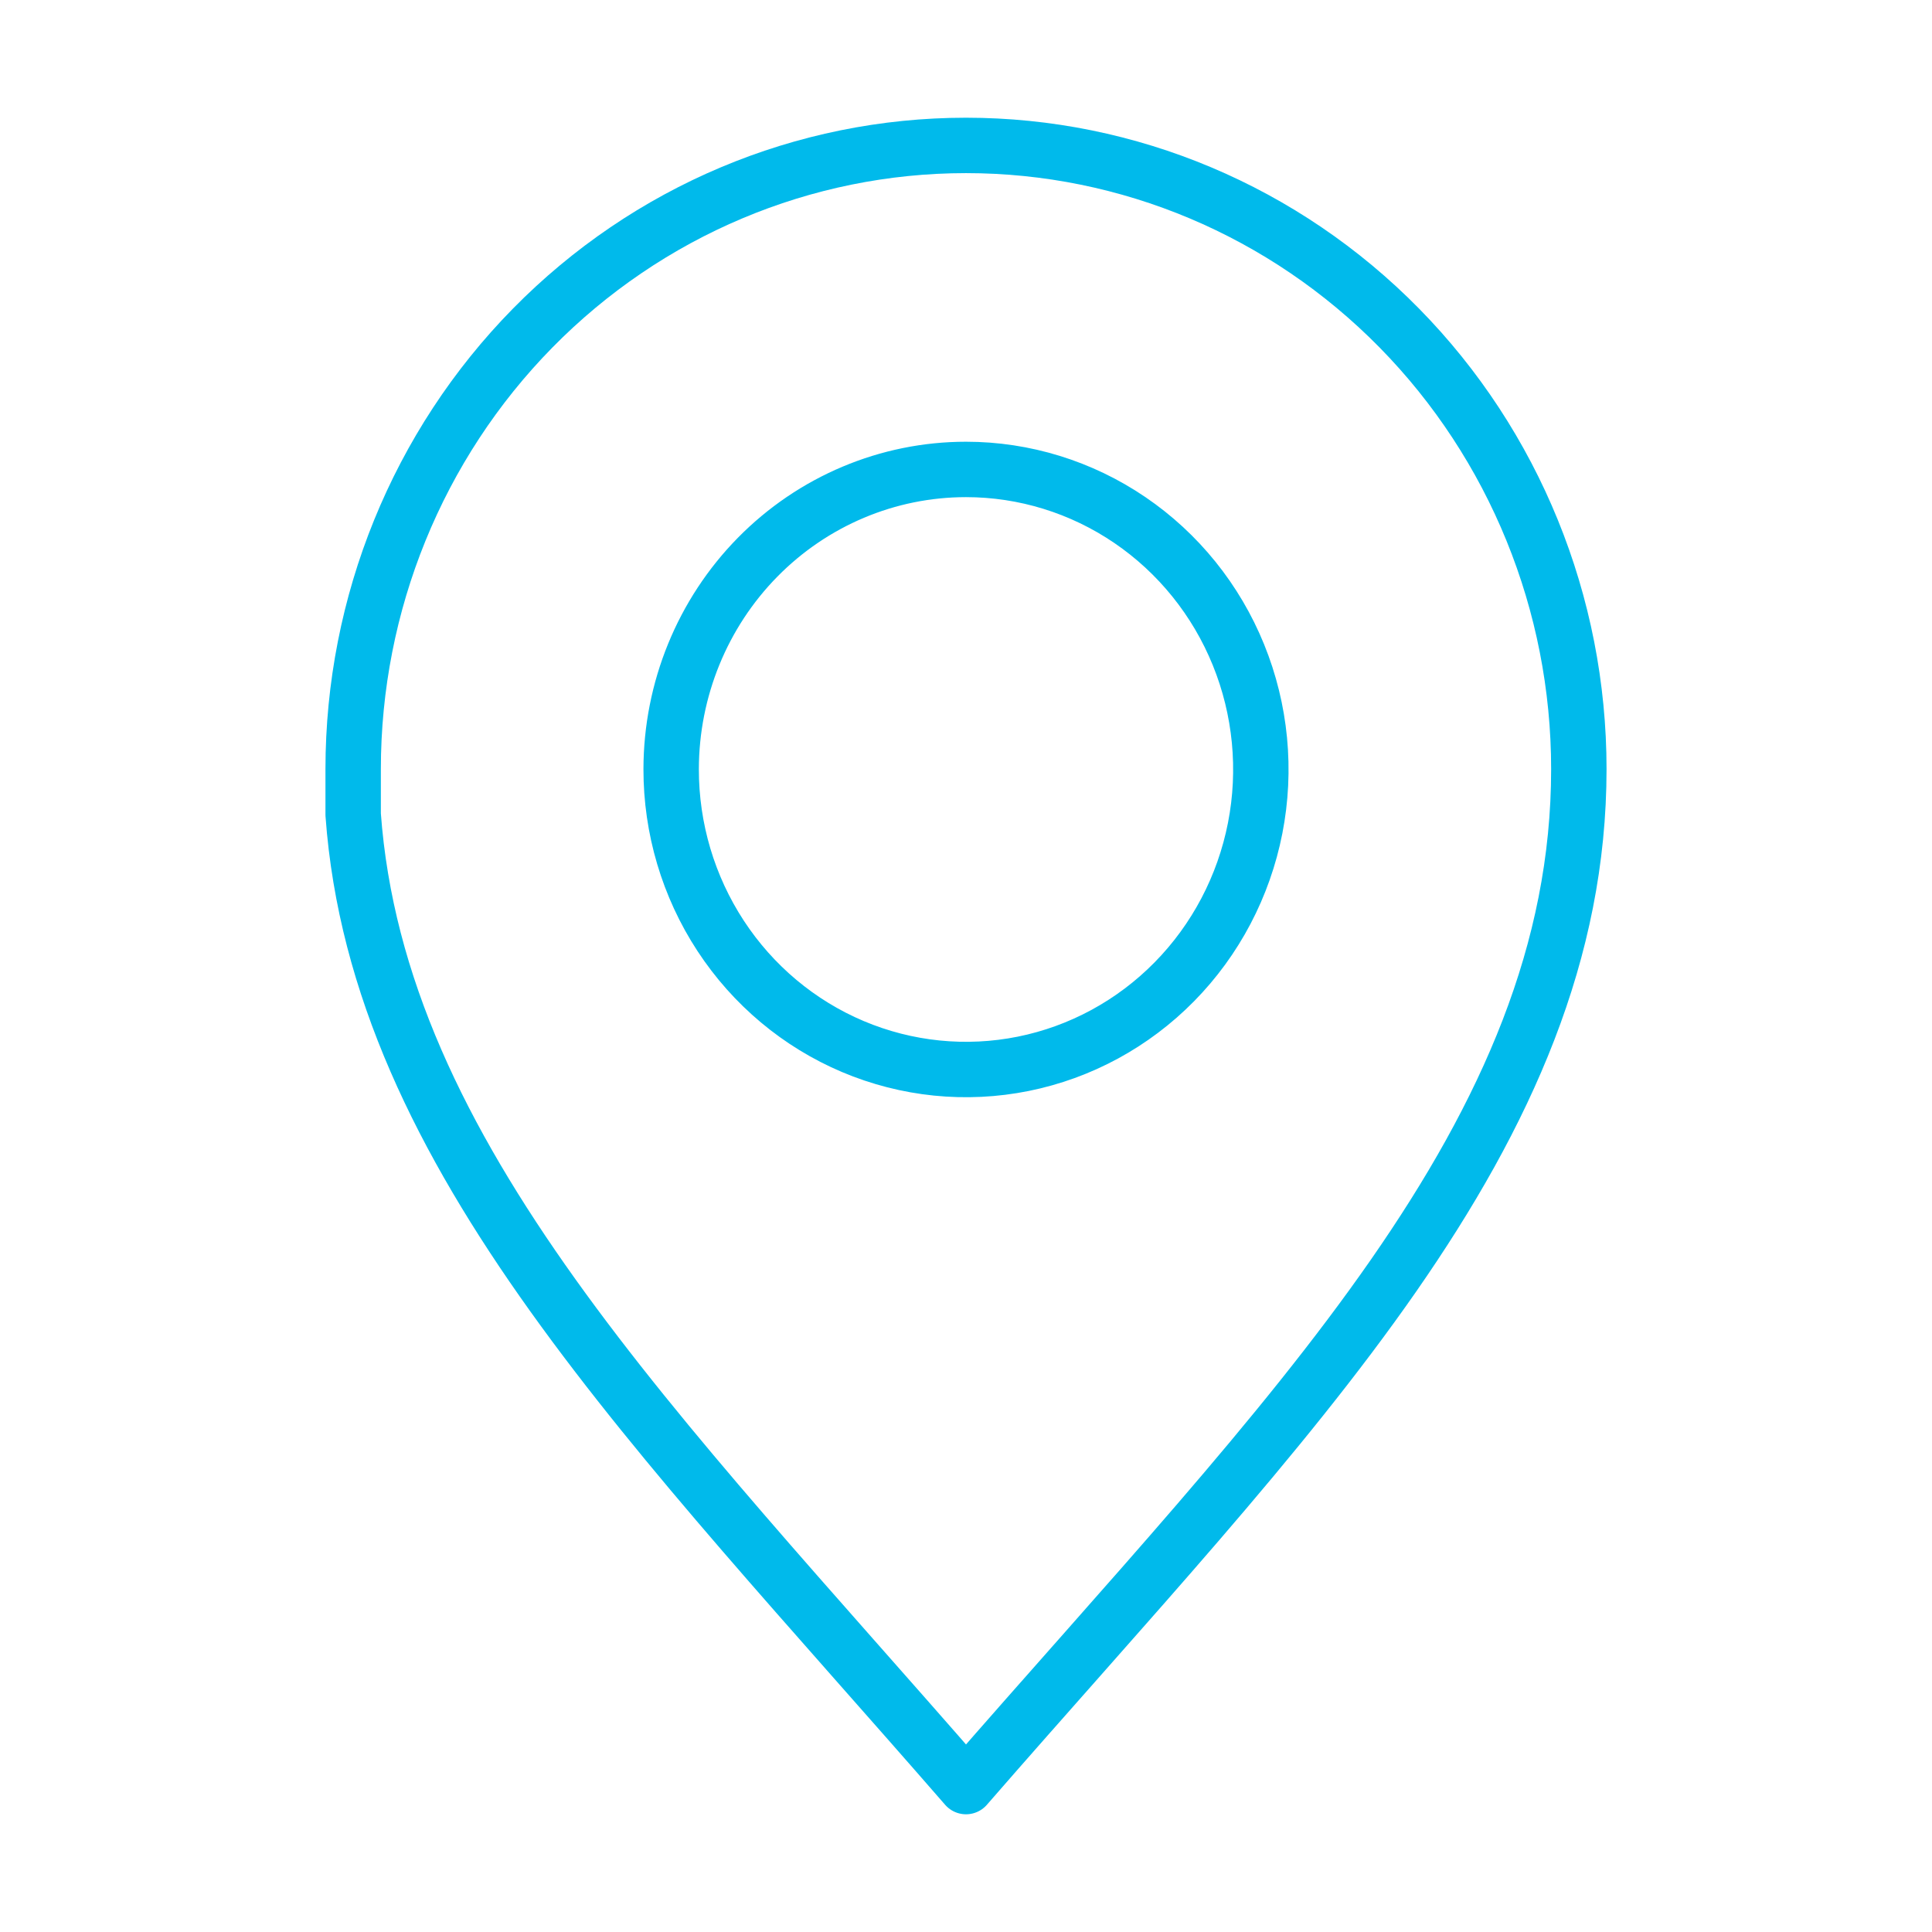
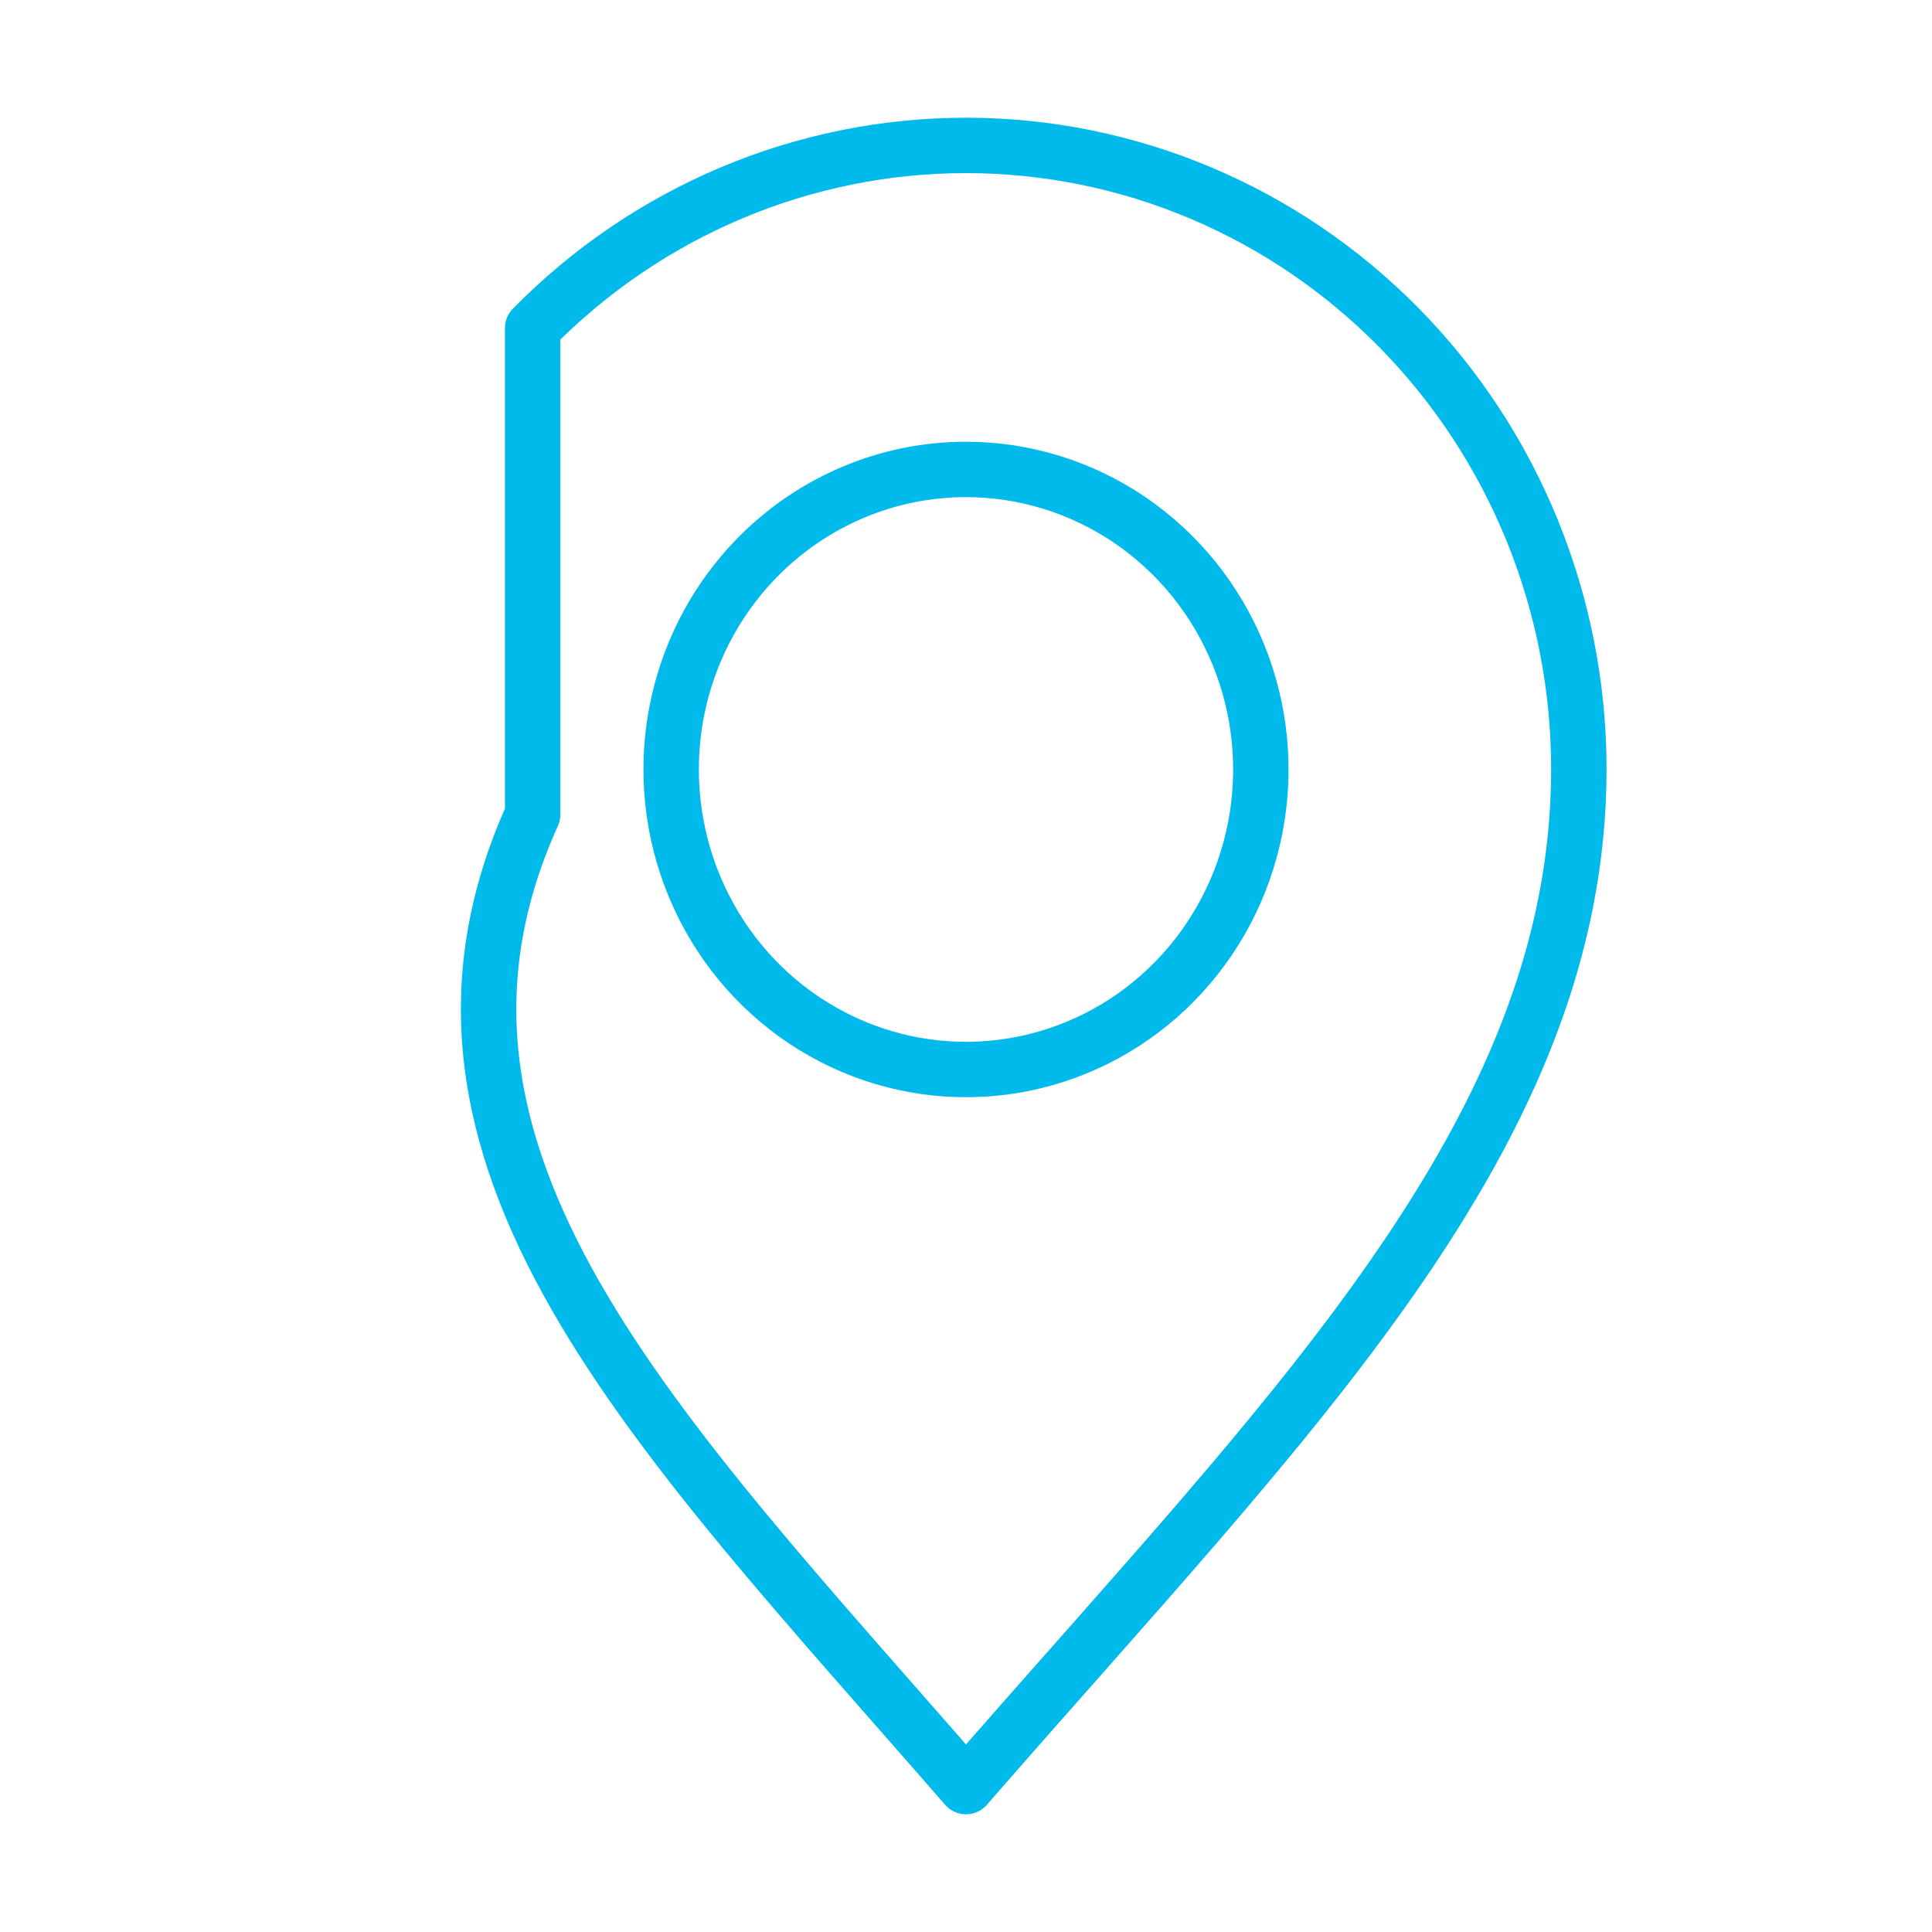
<svg xmlns="http://www.w3.org/2000/svg" width="93" height="93" viewBox="0 0 93 93" fill="none">
-   <path d="M46.5 7C38.676 7 31.173 10.163 25.64 15.793C20.108 21.422 17 29.058 17 37.02V39.208C18.194 55.656 31.611 68.883 46.5 86C62.046 68.134 76 54.603 76 37.02C76 29.058 72.892 21.422 67.36 15.793C61.827 10.163 54.324 7 46.5 7ZM46.5 22.597C49.308 22.597 52.053 23.445 54.387 25.033C56.721 26.621 58.541 28.878 59.614 31.518C60.688 34.158 60.968 37.063 60.419 39.865C59.869 42.668 58.516 45.241 56.529 47.26C54.542 49.279 52.011 50.653 49.257 51.208C46.502 51.763 43.648 51.474 41.055 50.378C38.462 49.282 36.247 47.427 34.69 45.05C33.133 42.672 32.303 39.877 32.307 37.02C32.313 33.193 33.81 29.525 36.471 26.82C39.132 24.116 42.739 22.597 46.5 22.597Z" stroke="#00BAEB" stroke-width="2.667" stroke-linecap="round" stroke-linejoin="round" />
+   <path d="M46.5 7C38.676 7 31.173 10.163 25.64 15.793V39.208C18.194 55.656 31.611 68.883 46.5 86C62.046 68.134 76 54.603 76 37.02C76 29.058 72.892 21.422 67.36 15.793C61.827 10.163 54.324 7 46.5 7ZM46.5 22.597C49.308 22.597 52.053 23.445 54.387 25.033C56.721 26.621 58.541 28.878 59.614 31.518C60.688 34.158 60.968 37.063 60.419 39.865C59.869 42.668 58.516 45.241 56.529 47.26C54.542 49.279 52.011 50.653 49.257 51.208C46.502 51.763 43.648 51.474 41.055 50.378C38.462 49.282 36.247 47.427 34.69 45.05C33.133 42.672 32.303 39.877 32.307 37.02C32.313 33.193 33.81 29.525 36.471 26.82C39.132 24.116 42.739 22.597 46.5 22.597Z" stroke="#00BAEB" stroke-width="2.667" stroke-linecap="round" stroke-linejoin="round" />
</svg>